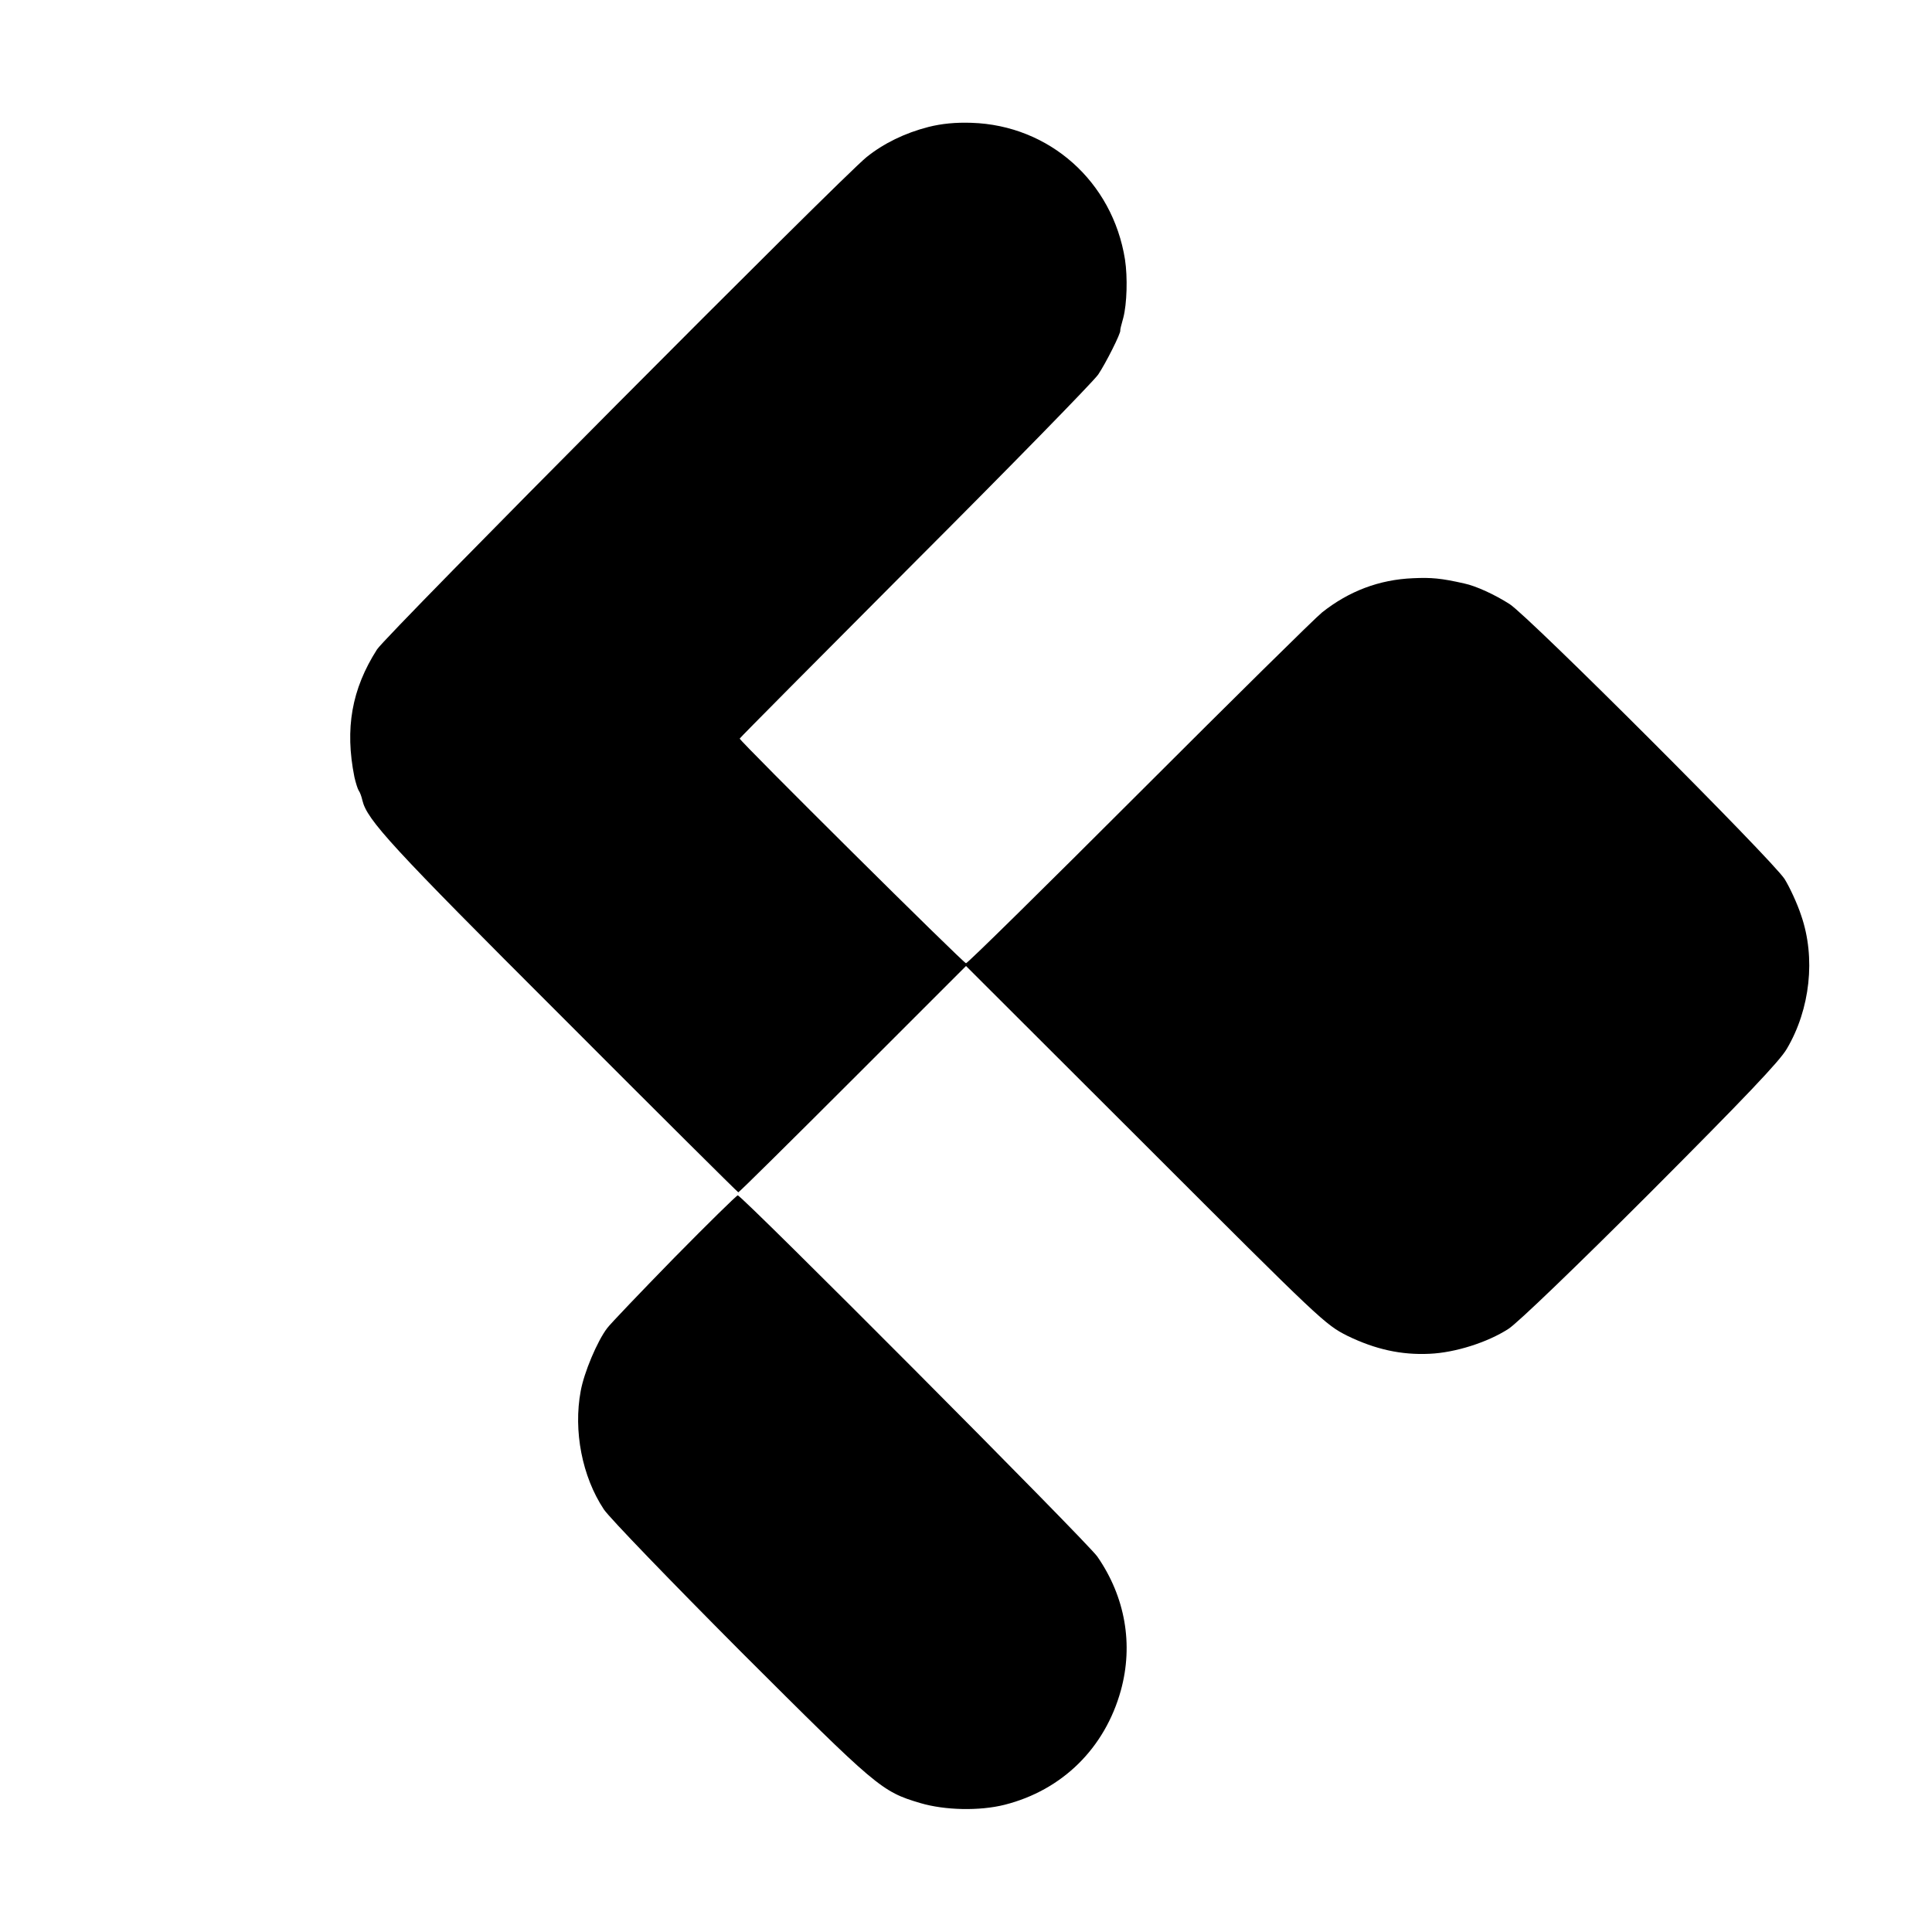
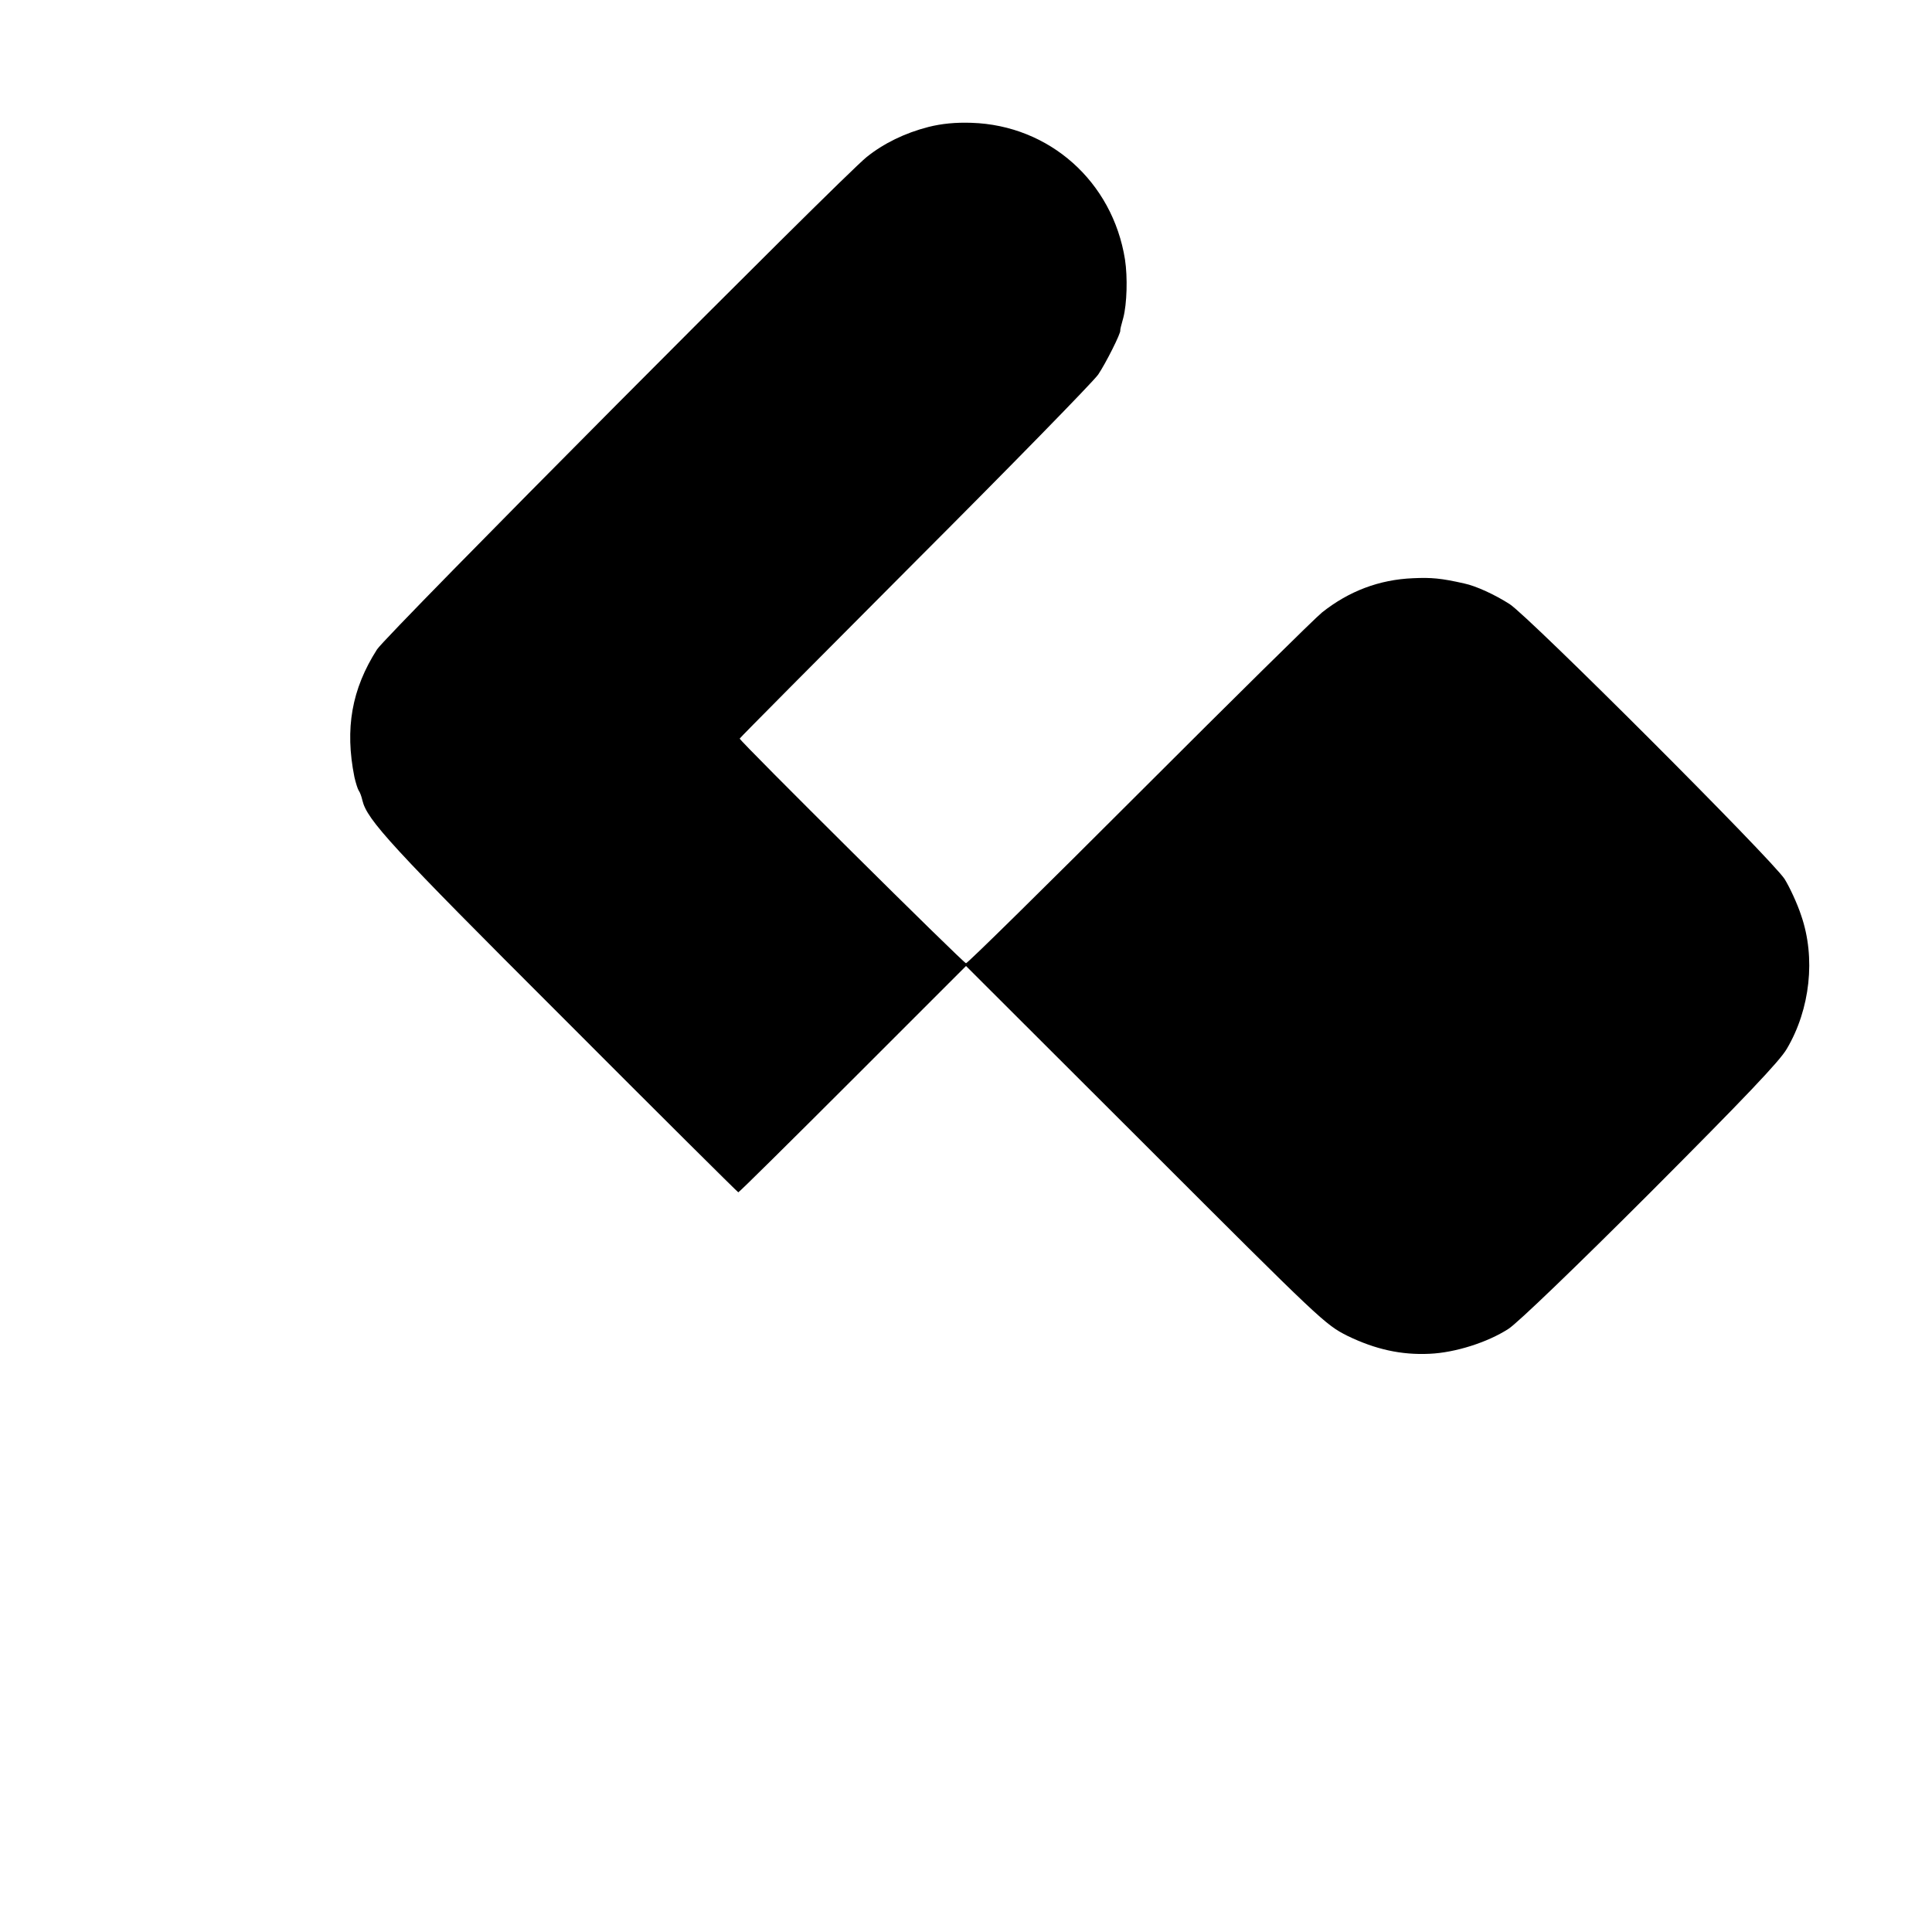
<svg xmlns="http://www.w3.org/2000/svg" version="1.0" width="700pt" height="700pt" viewBox="0 0 700 700" preserveAspectRatio="xMidYMid meet">
  <g transform="translate(0,700) scale(0.1,-0.1)" fill="#000000" stroke="none">
    <path d="M3364 6540 c-86 -22 -163 -60 -224 -109 -92 -74 -1742 -1733 -1774 -1784 -92 -144 -117 -287 -82 -462 5 -22 12 -44 16 -50 4 -5 10 -21 13 -35 17 -71 103 -165 721 -782 350 -351 639 -638 641 -638 3 0 189 184 415 410 l410 410 650 -649 c640 -640 651 -650 732 -691 101 -49 195 -70 298 -65 92 4 209 41 285 90 32 20 247 227 514 494 342 343 469 476 495 521 85 144 105 330 52 483 -14 43 -42 103 -60 132 -45 70 -924 949 -996 996 -53 34 -122 66 -165 75 -84 19 -119 22 -185 19 -123 -5 -233 -47 -330 -124 -25 -20 -323 -314 -662 -653 -340 -340 -622 -618 -628 -618 -9 0 -820 805 -820 814 0 2 285 289 633 638 348 348 648 655 666 681 27 40 83 151 80 160 -1 1 4 22 11 46 13 50 16 146 6 211 -45 282 -274 486 -556 495 -58 2 -108 -3 -156 -15z" />
-     <path d="M2442 2442 c-122 -125 -231 -239 -242 -254 -36 -47 -84 -161 -96 -228 -27 -144 5 -310 84 -429 20 -30 244 -262 497 -516 493 -492 508 -506 650 -548 88 -26 214 -29 305 -6 209 53 363 205 421 414 46 167 16 339 -85 485 -32 48 -1289 1310 -1303 1309 -4 0 -108 -102 -231 -227z" />
  </g>
</svg>